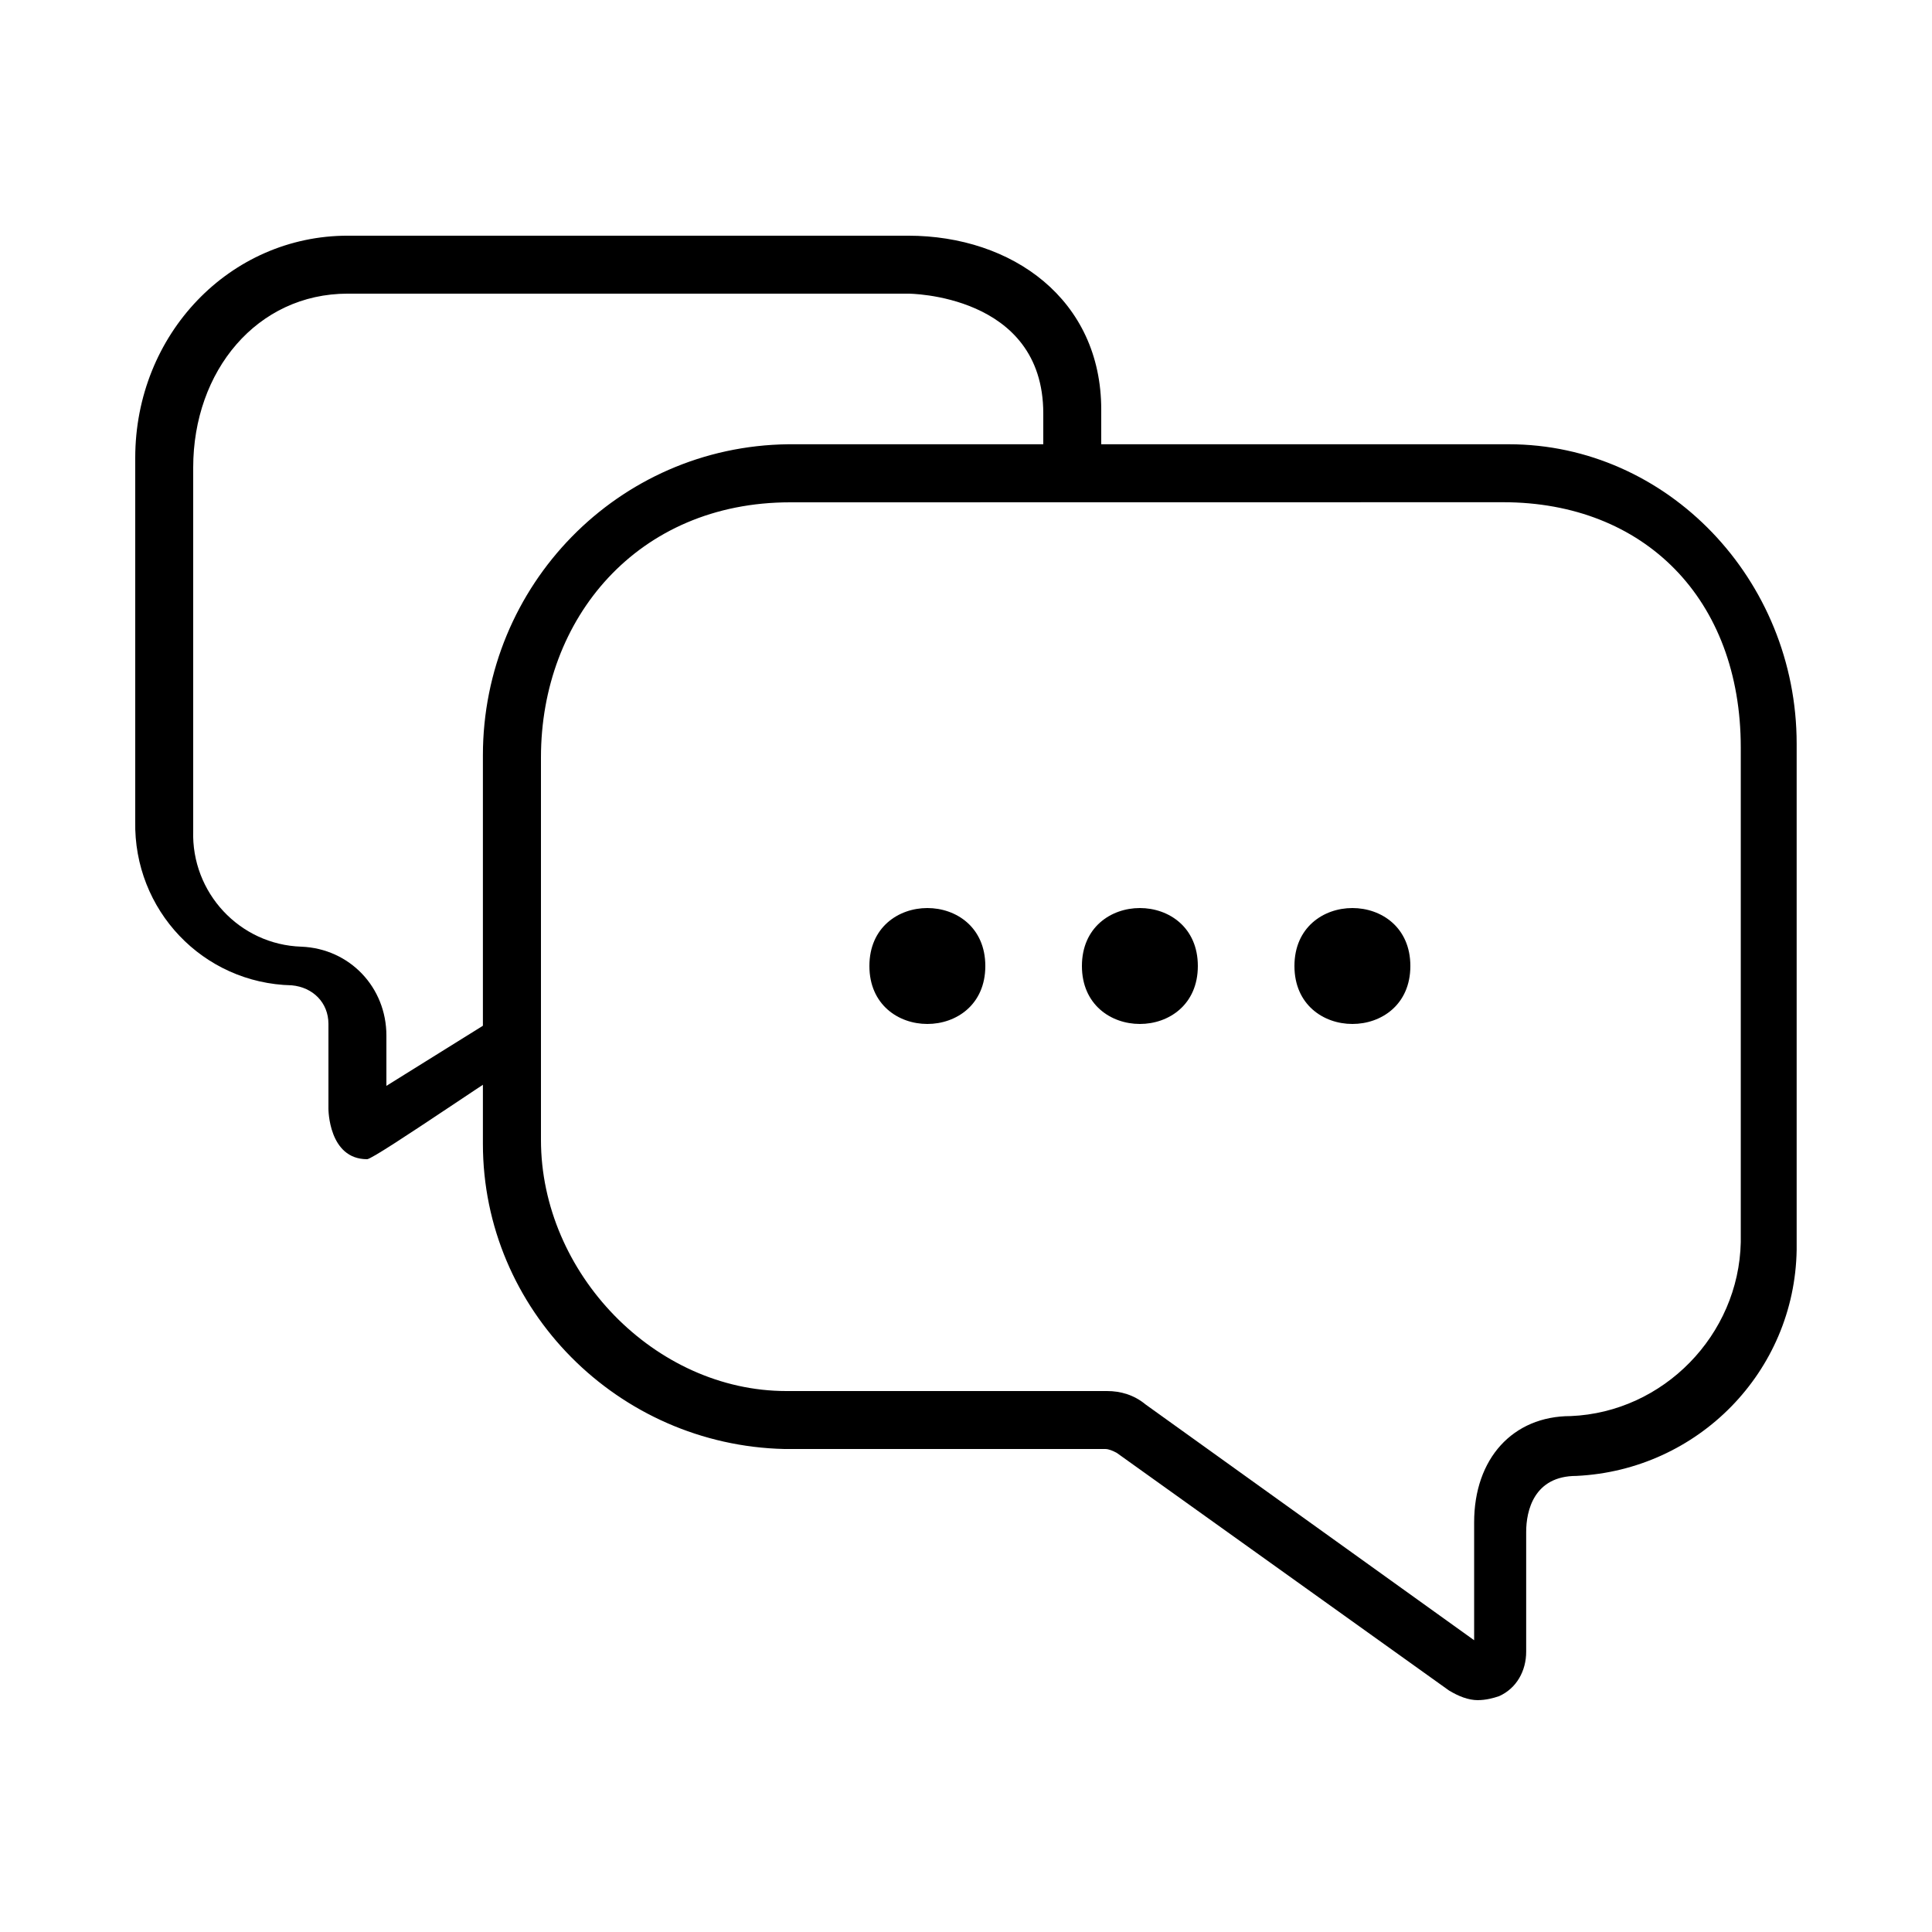
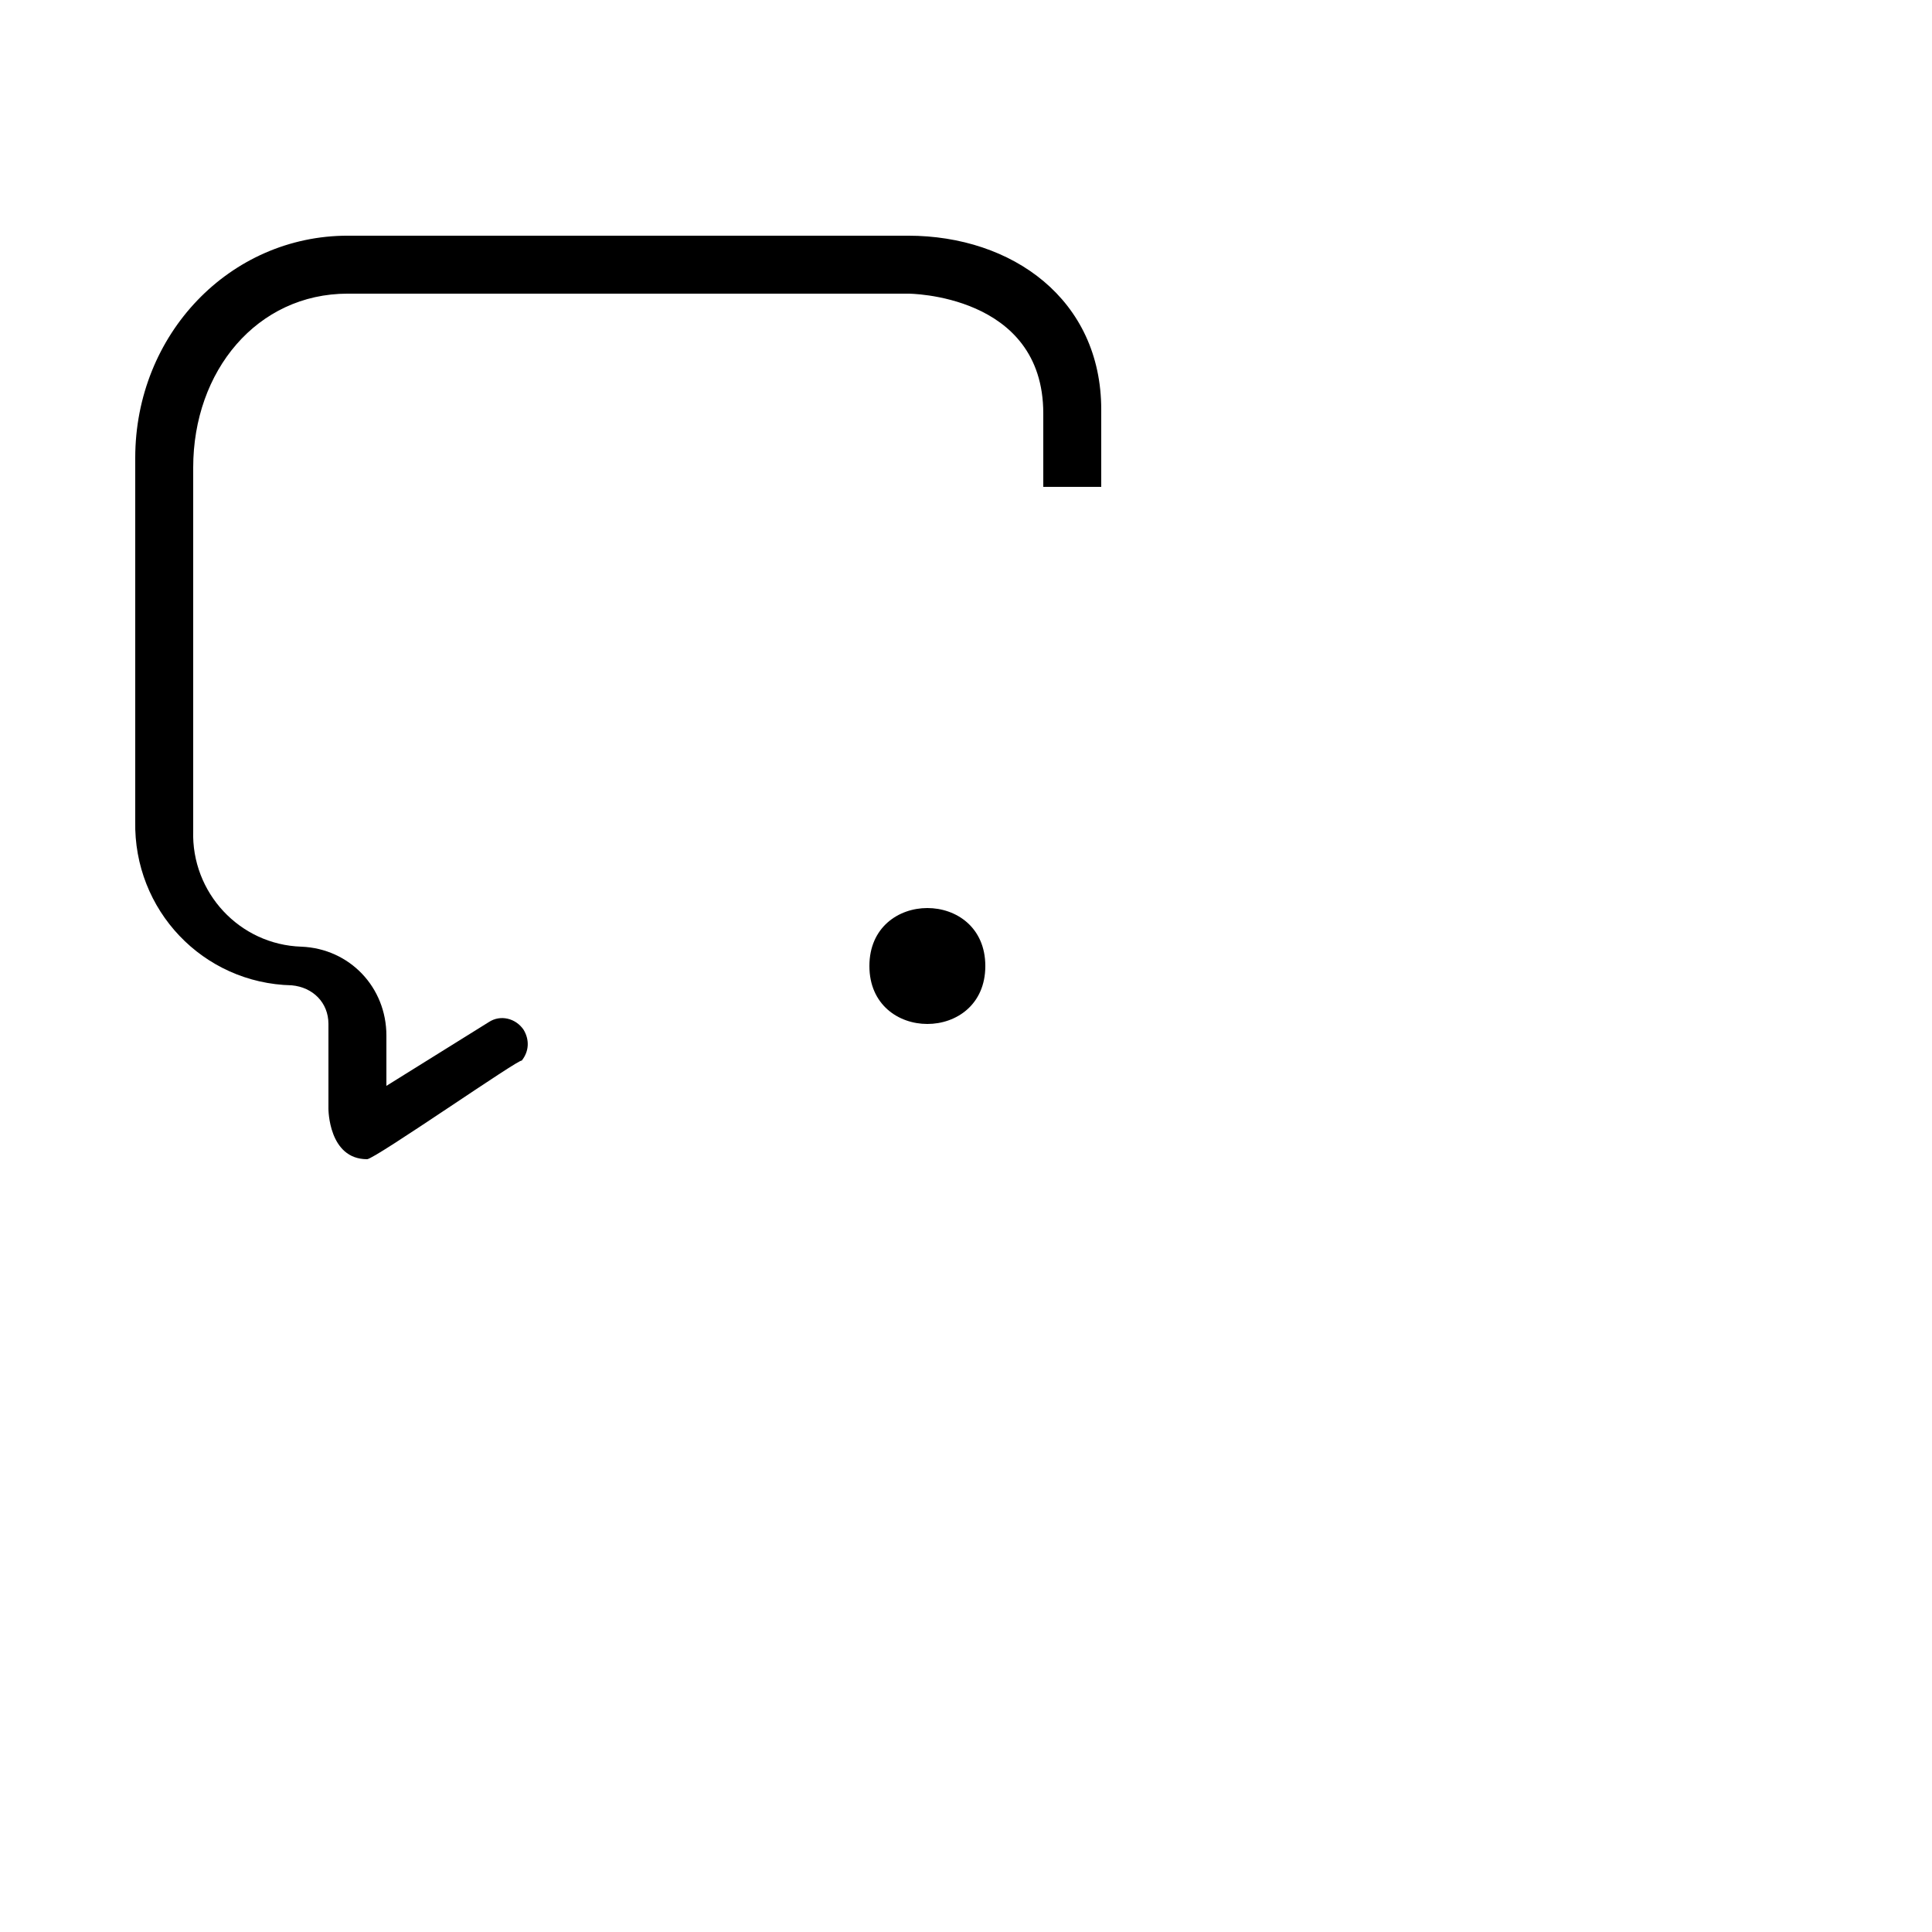
<svg xmlns="http://www.w3.org/2000/svg" width="100pt" height="100pt" version="1.1" viewBox="0 0 100 100">
  <g>
    <path d="m19 60c-2 0-2-2.602-2-2.602v-4.398c0-1.102-0.801-1.898-1.898-2-4.602-0.102-8.199-3.898-8.102-8.5v-18.801c0-6.398 4.898-11.5 11-11.5h29c5.398 0 10 3.301 10 9v4h-3v-3.801c0-6.199-7-6.199-7-6.199h-29c-4.699 0-8 4-8 9v18.801c-0.102 3.199 2.398 5.898 5.602 6 2.5 0.102 4.398 2.102 4.398 4.602v2.602l5.301-3.301c0.602-0.398 1.398-0.199 1.801 0.398 0.301 0.5 0.301 1.102-0.102 1.602 0-0.203-7.602 5.098-8 5.098z" />
-     <path d="m76.5 88c-0.5 0-1-0.199-1.5-0.5l-17.199-12.301c-0.199-0.102-0.398-0.199-0.602-0.199h-16.602c-8.602-0.199-15.602-7.199-15.602-15.801v-20.102c0-8.801 7-16 15.801-16.102h37.301c8.199 0 14.898 7 14.898 15.5v26.199c-0.102 6.301-5.102 11.398-11.398 11.699-2.199 0-2.602 1.801-2.602 2.898v6.199c0 1-0.5 1.898-1.398 2.301-0.297 0.105-0.699 0.207-1.098 0.207zm-35.602-62c-7.898 0-12.898 6-12.898 13.199v19.801c0 6.898 5.898 13 12.699 13h16.602c0.699 0 1.398 0.199 2 0.699l17 12.199v-6.102c0-3.301 2-5.5 5-5.5 4.801-0.199 8.699-4.199 8.801-9v-25.602c0-7.699-5-12.699-12.301-12.699z" />
-     <path d="m62 50c0 4-6 4-6 0s6-4 6 0" />
    <path d="m51 50c0 4-6 4-6 0s6-4 6 0" />
-     <path d="m73 50c0 4-6 4-6 0s6-4 6 0" />
  </g>
</svg>